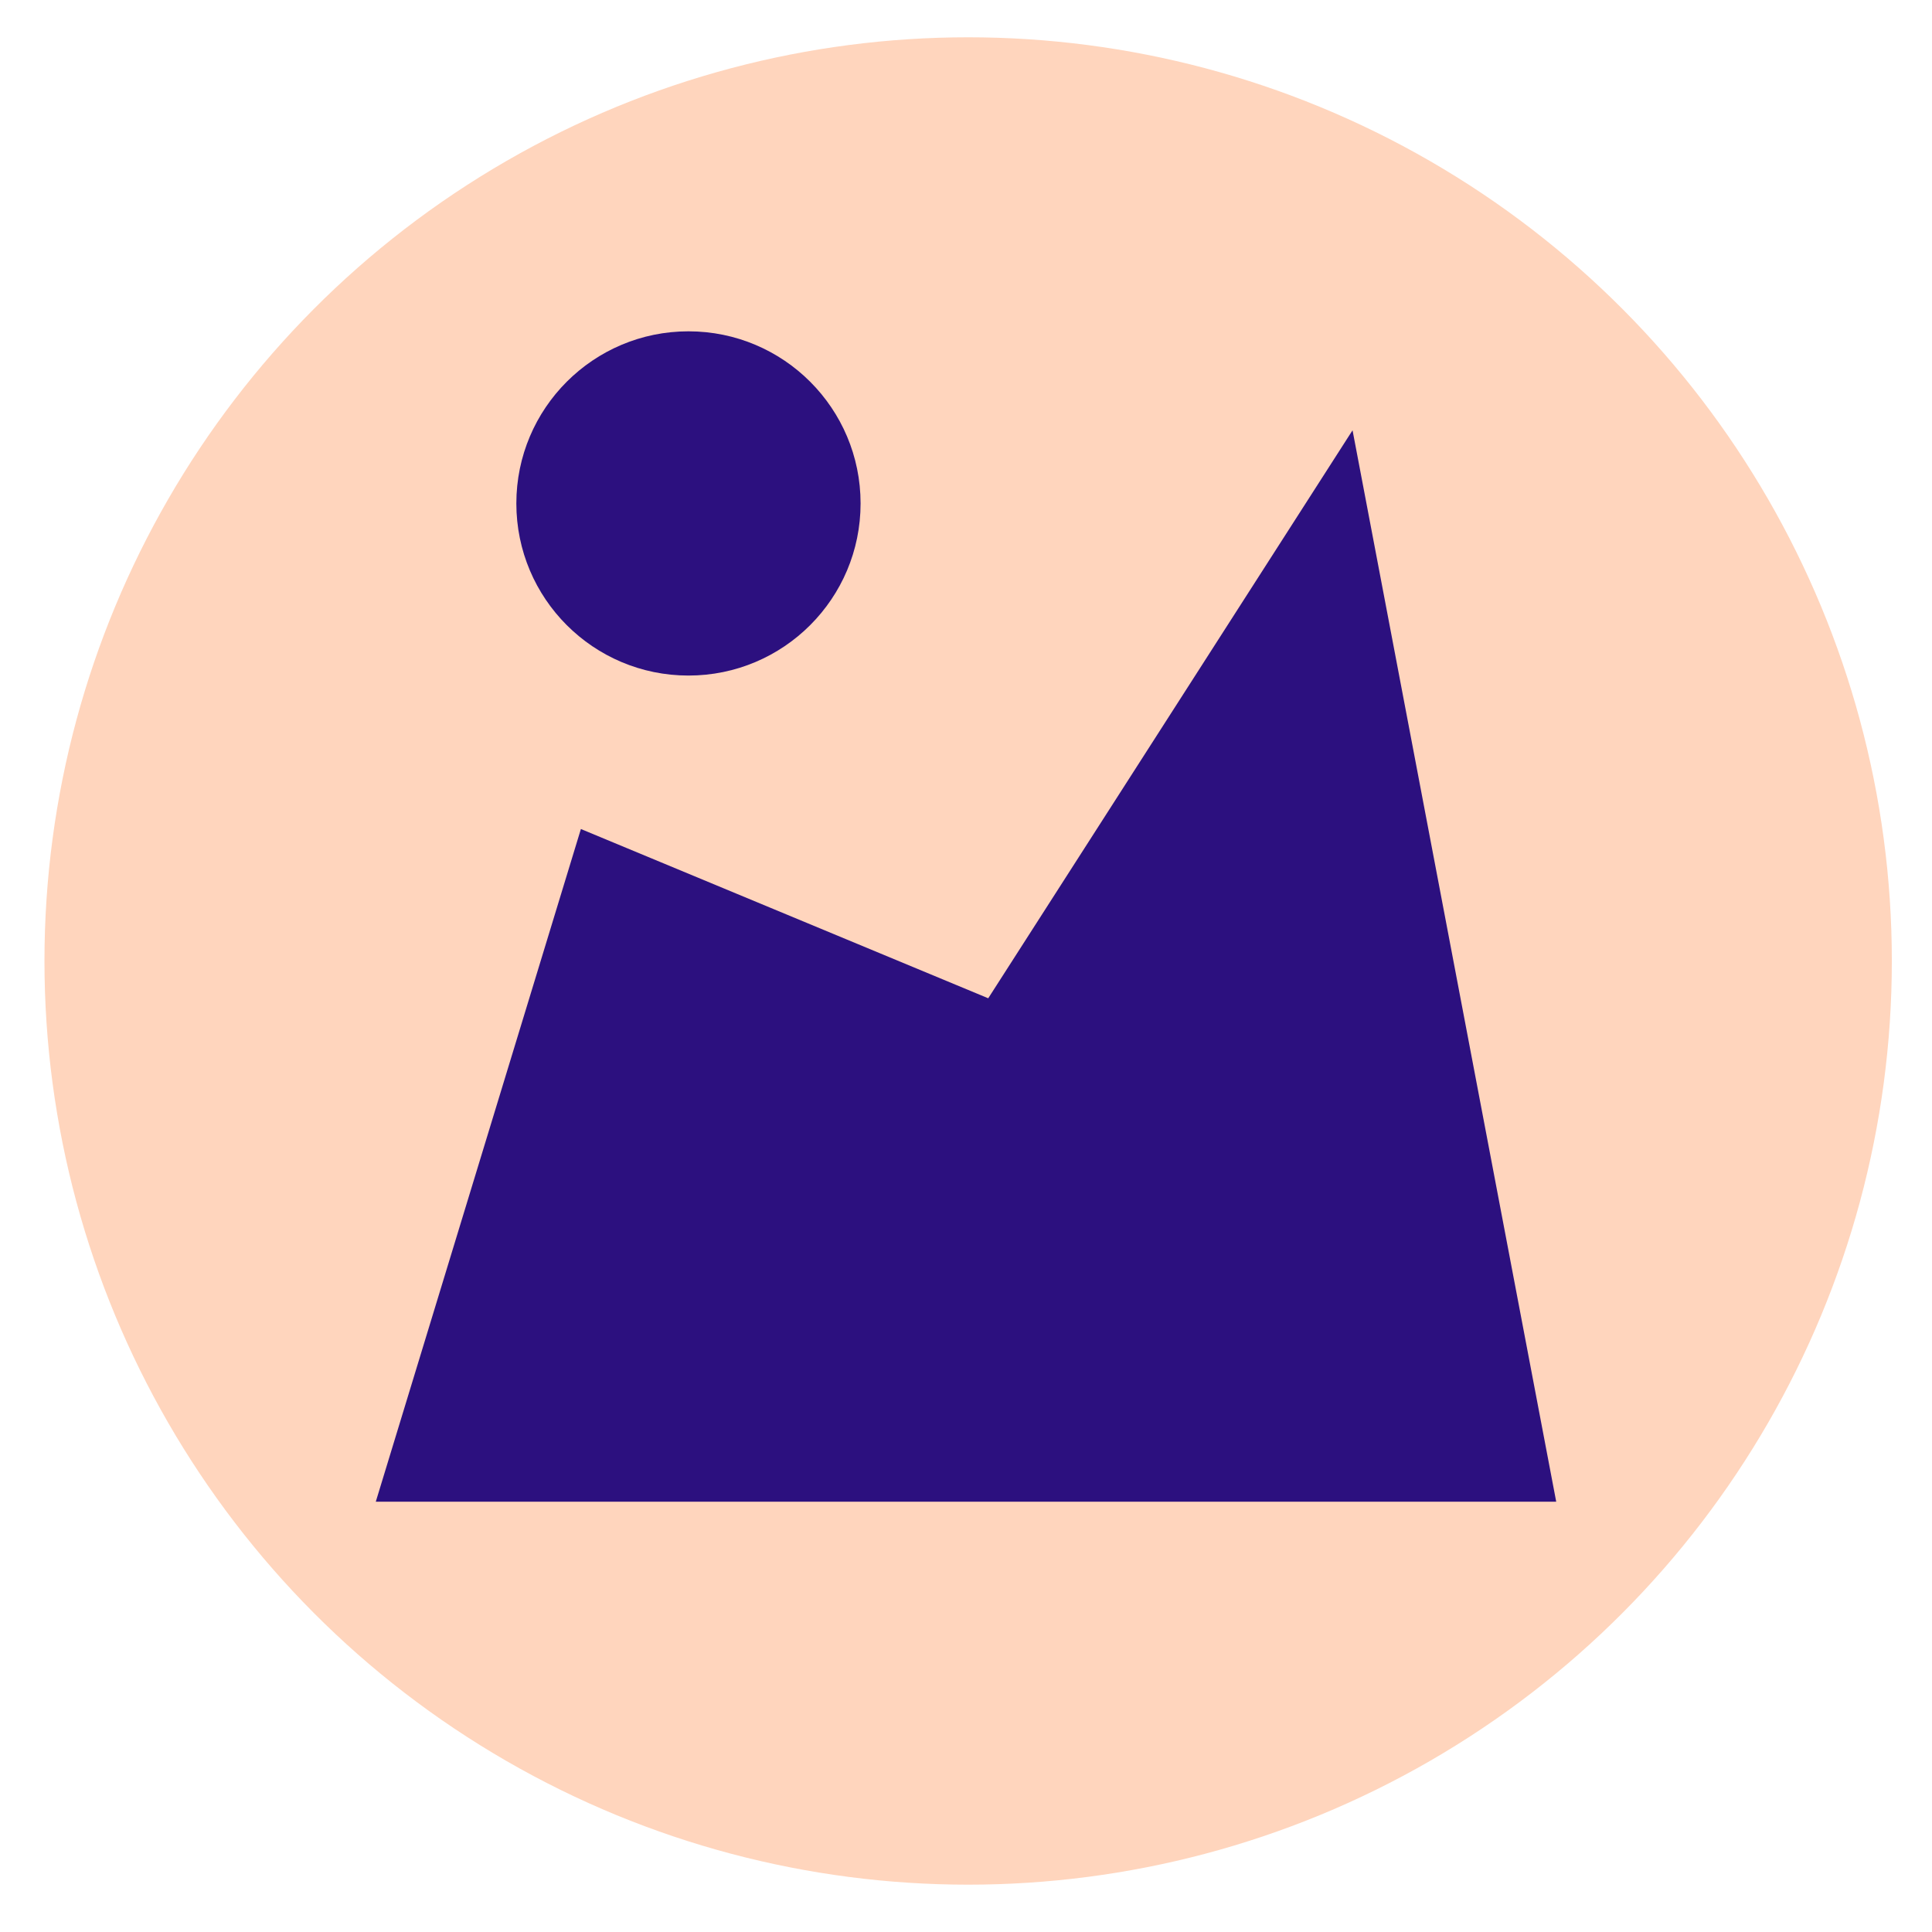
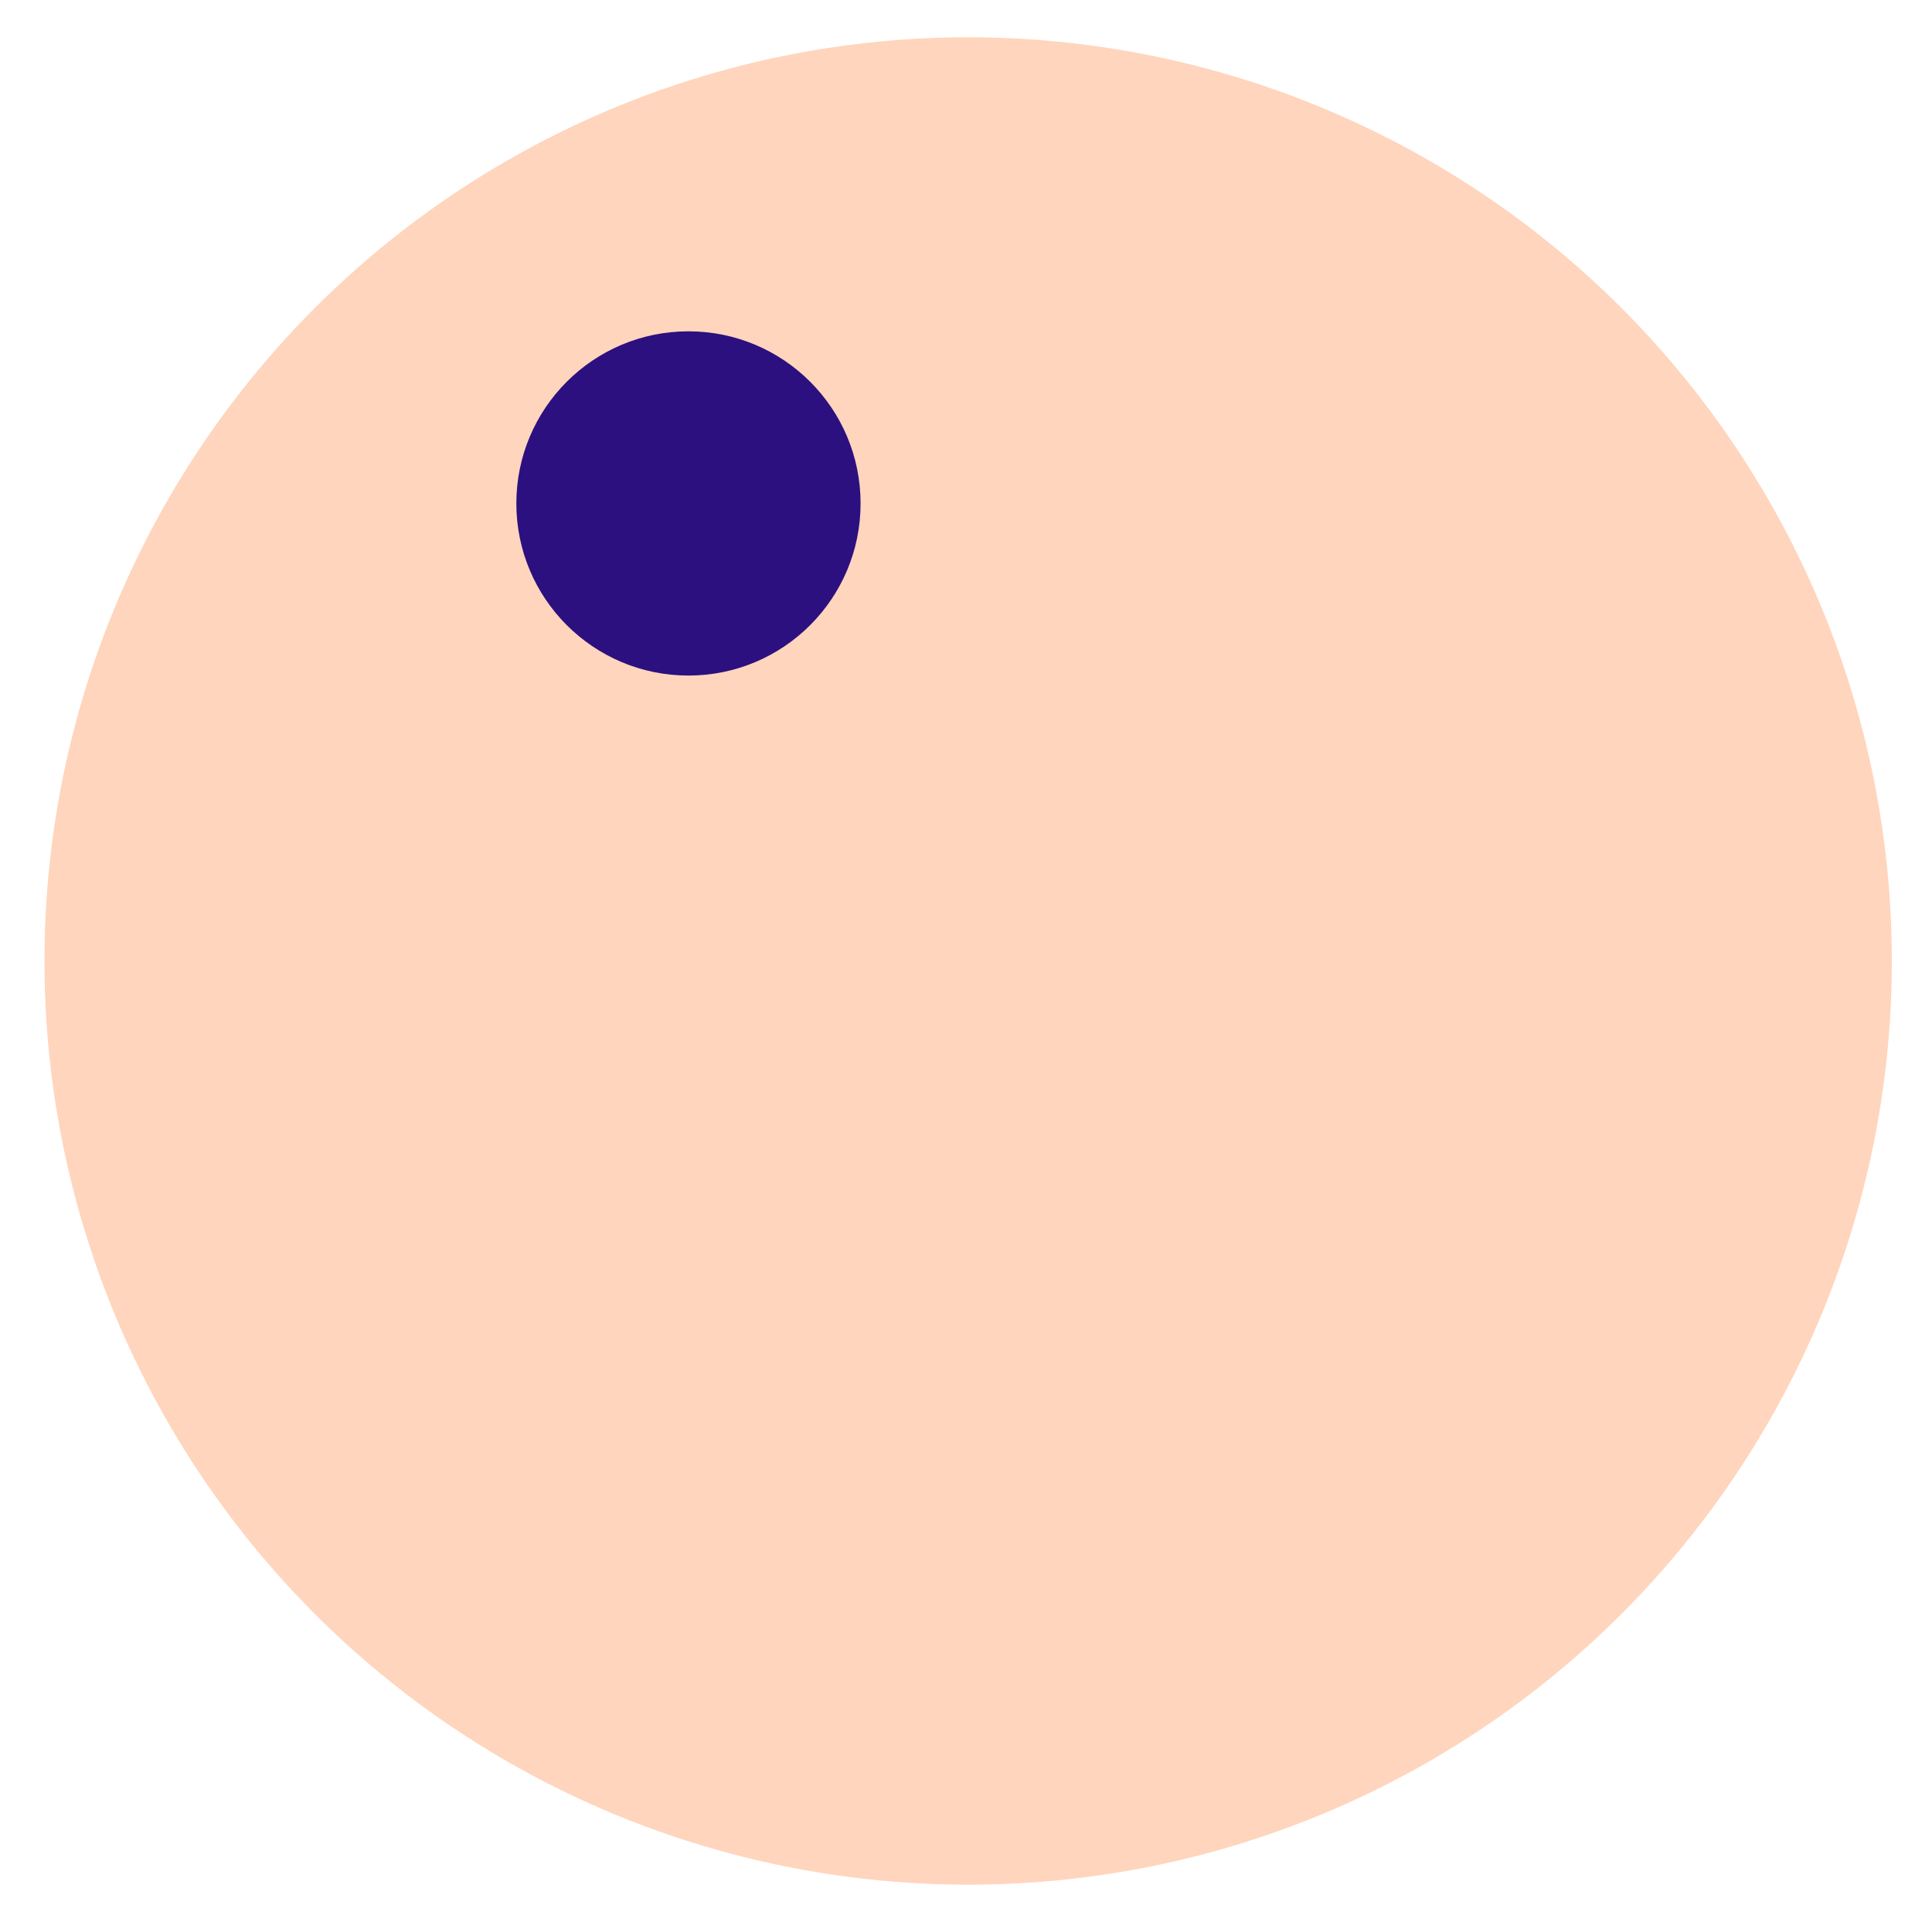
<svg xmlns="http://www.w3.org/2000/svg" version="1.1" id="Ebene_1" x="0px" y="0px" viewBox="0 0 134.7 134.7" style="enable-background:new 0 0 134.7 134.7;" xml:space="preserve">
  <style type="text/css">
	.st0{fill:#FFD5BD;}
	.st1{display:none;fill:#2C107F;}
	.st2{fill:#2C107F;}
</style>
  <circle class="st0" cx="67.5" cy="67" r="64.4" />
  <g>
-     <path class="st1" d="M67.4,134.7C30.2,134.7,0,104.6,0,67.4S30.2,0,67.4,0s67.4,30.2,67.4,67.4c0,0,0,0,0,0   C134.7,104.6,104.6,134.7,67.4,134.7z M67.4,6C33.5,6,6,33.5,6,67.4s27.5,61.4,61.4,61.4s61.4-27.5,61.4-61.4   C128.7,33.5,101.2,6,67.4,6z" />
    <circle class="st2" cx="48" cy="35.1" r="12" />
-     <polyline class="st2" points="68.9,69.6 94.3,30 108.5,104.7 26.2,104.7 40.5,57.8 68.9,69.6  " />
  </g>
</svg>